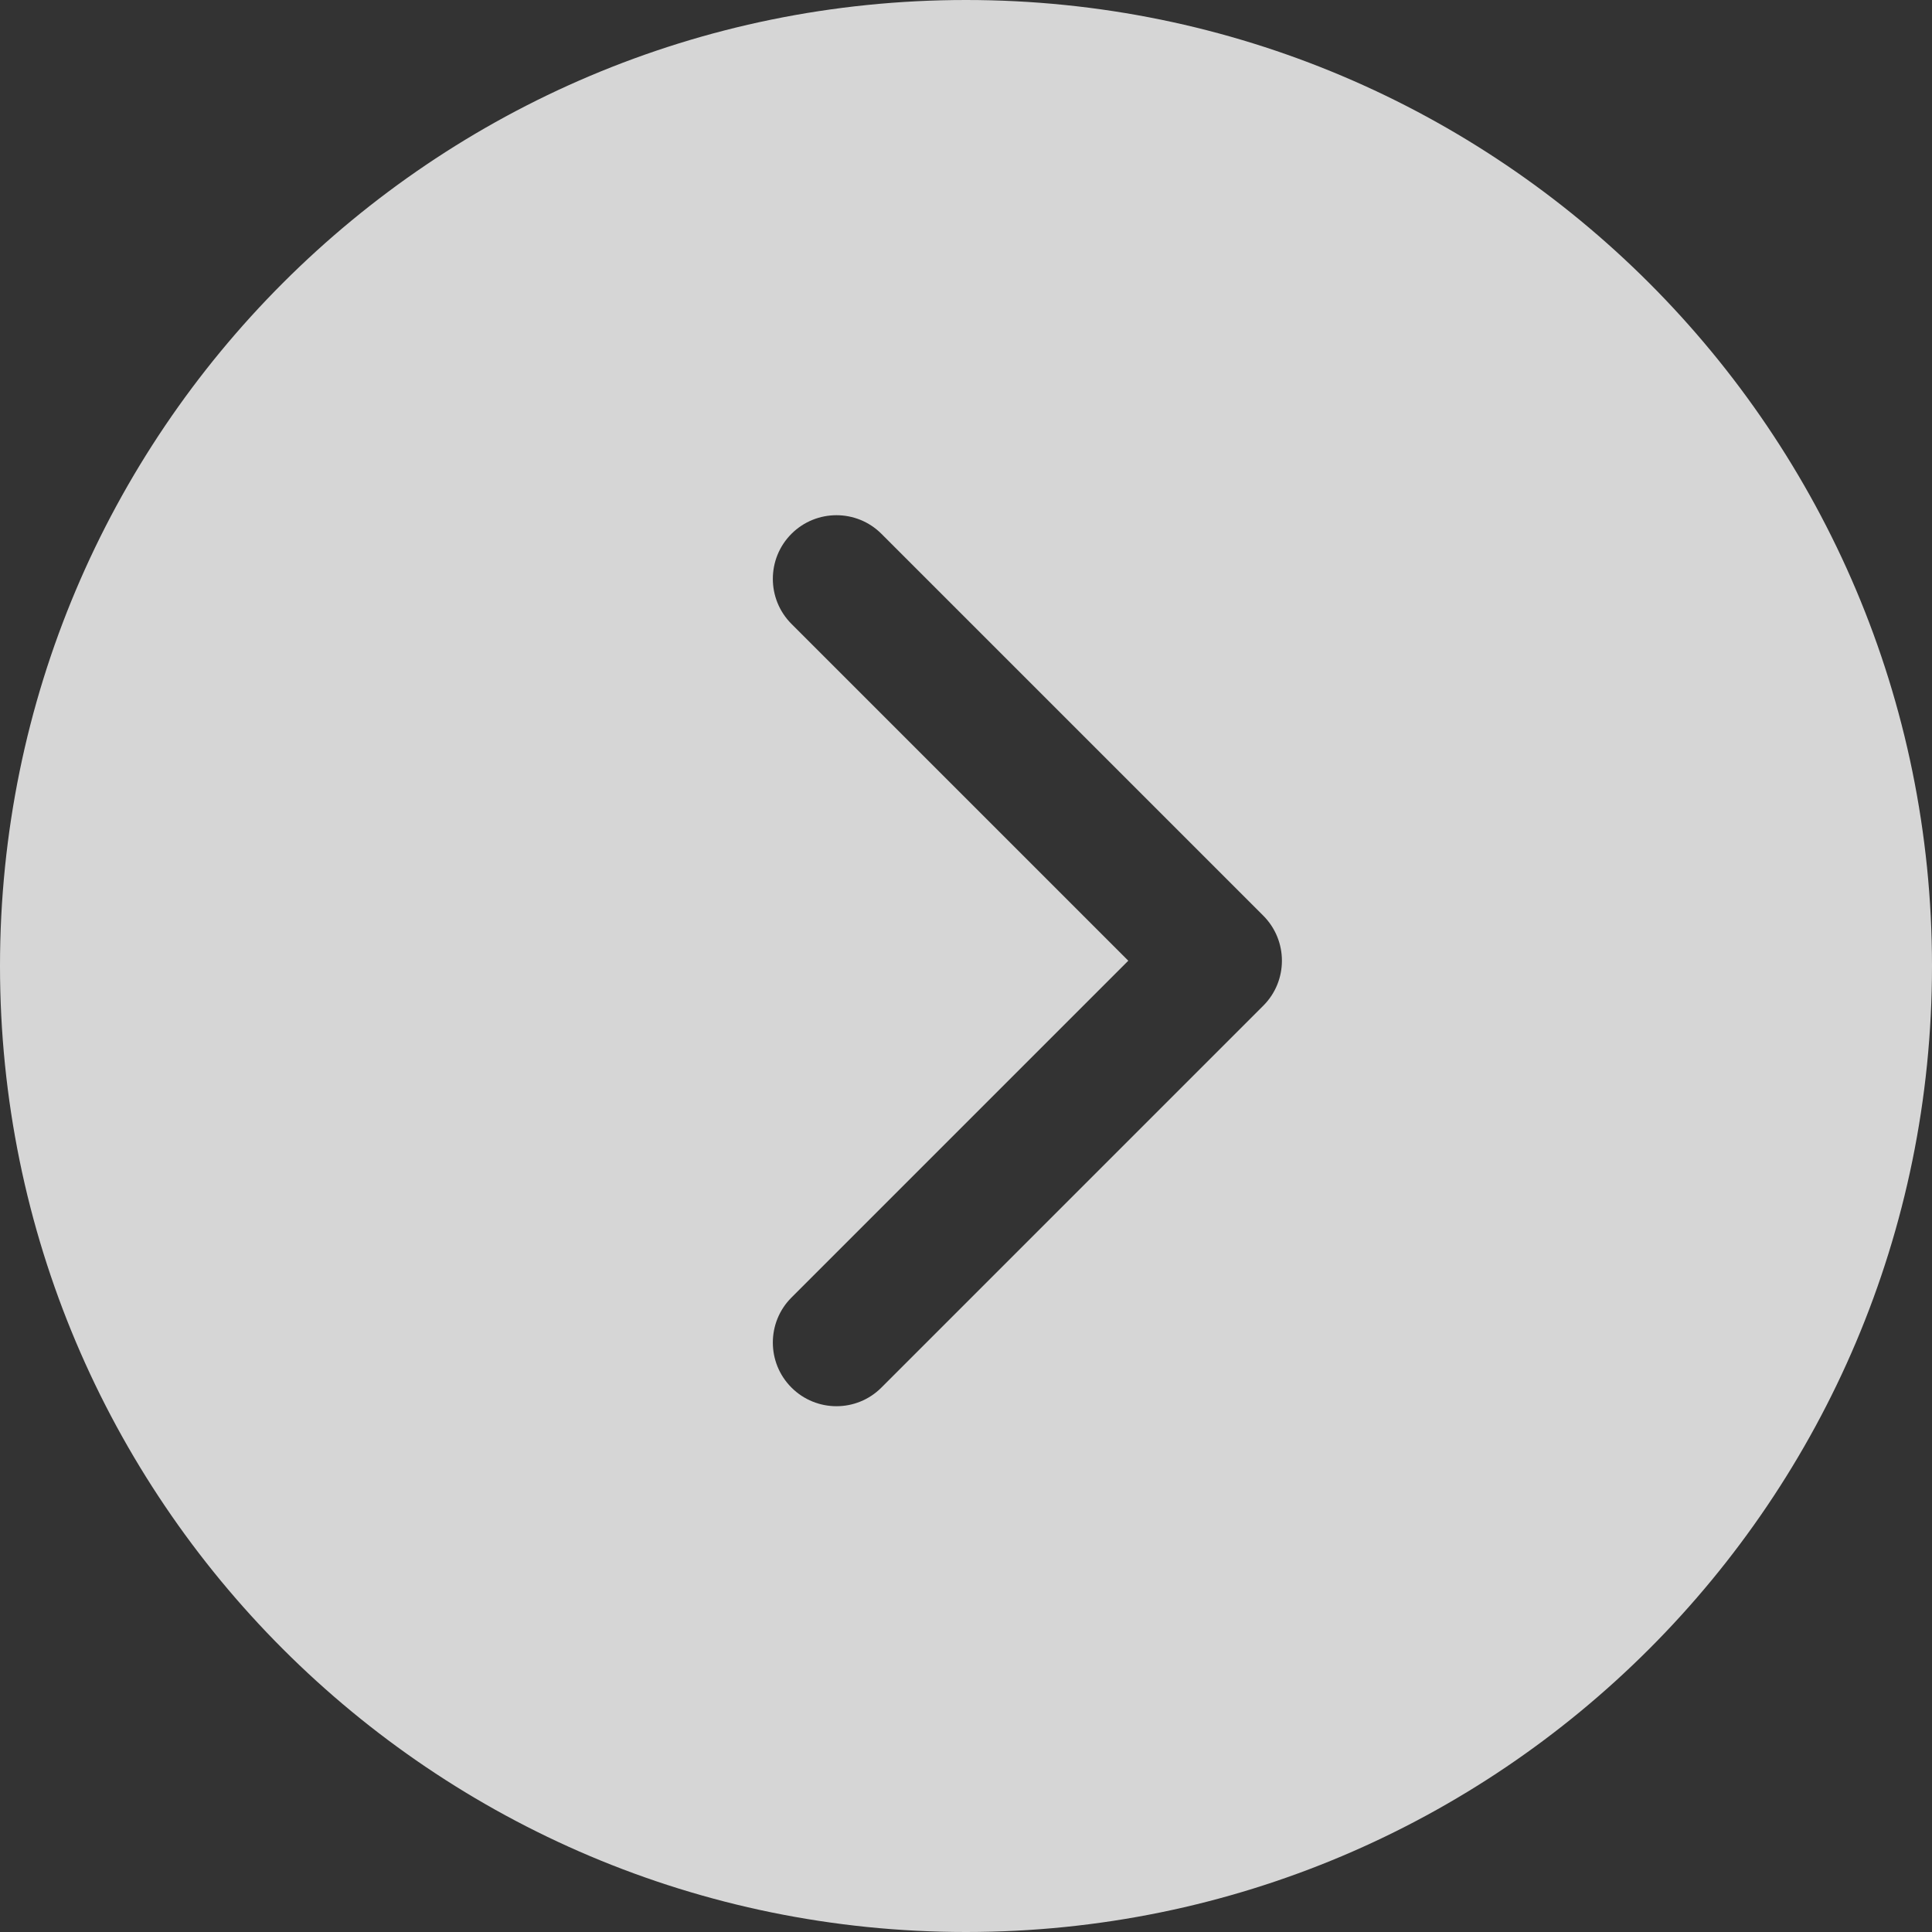
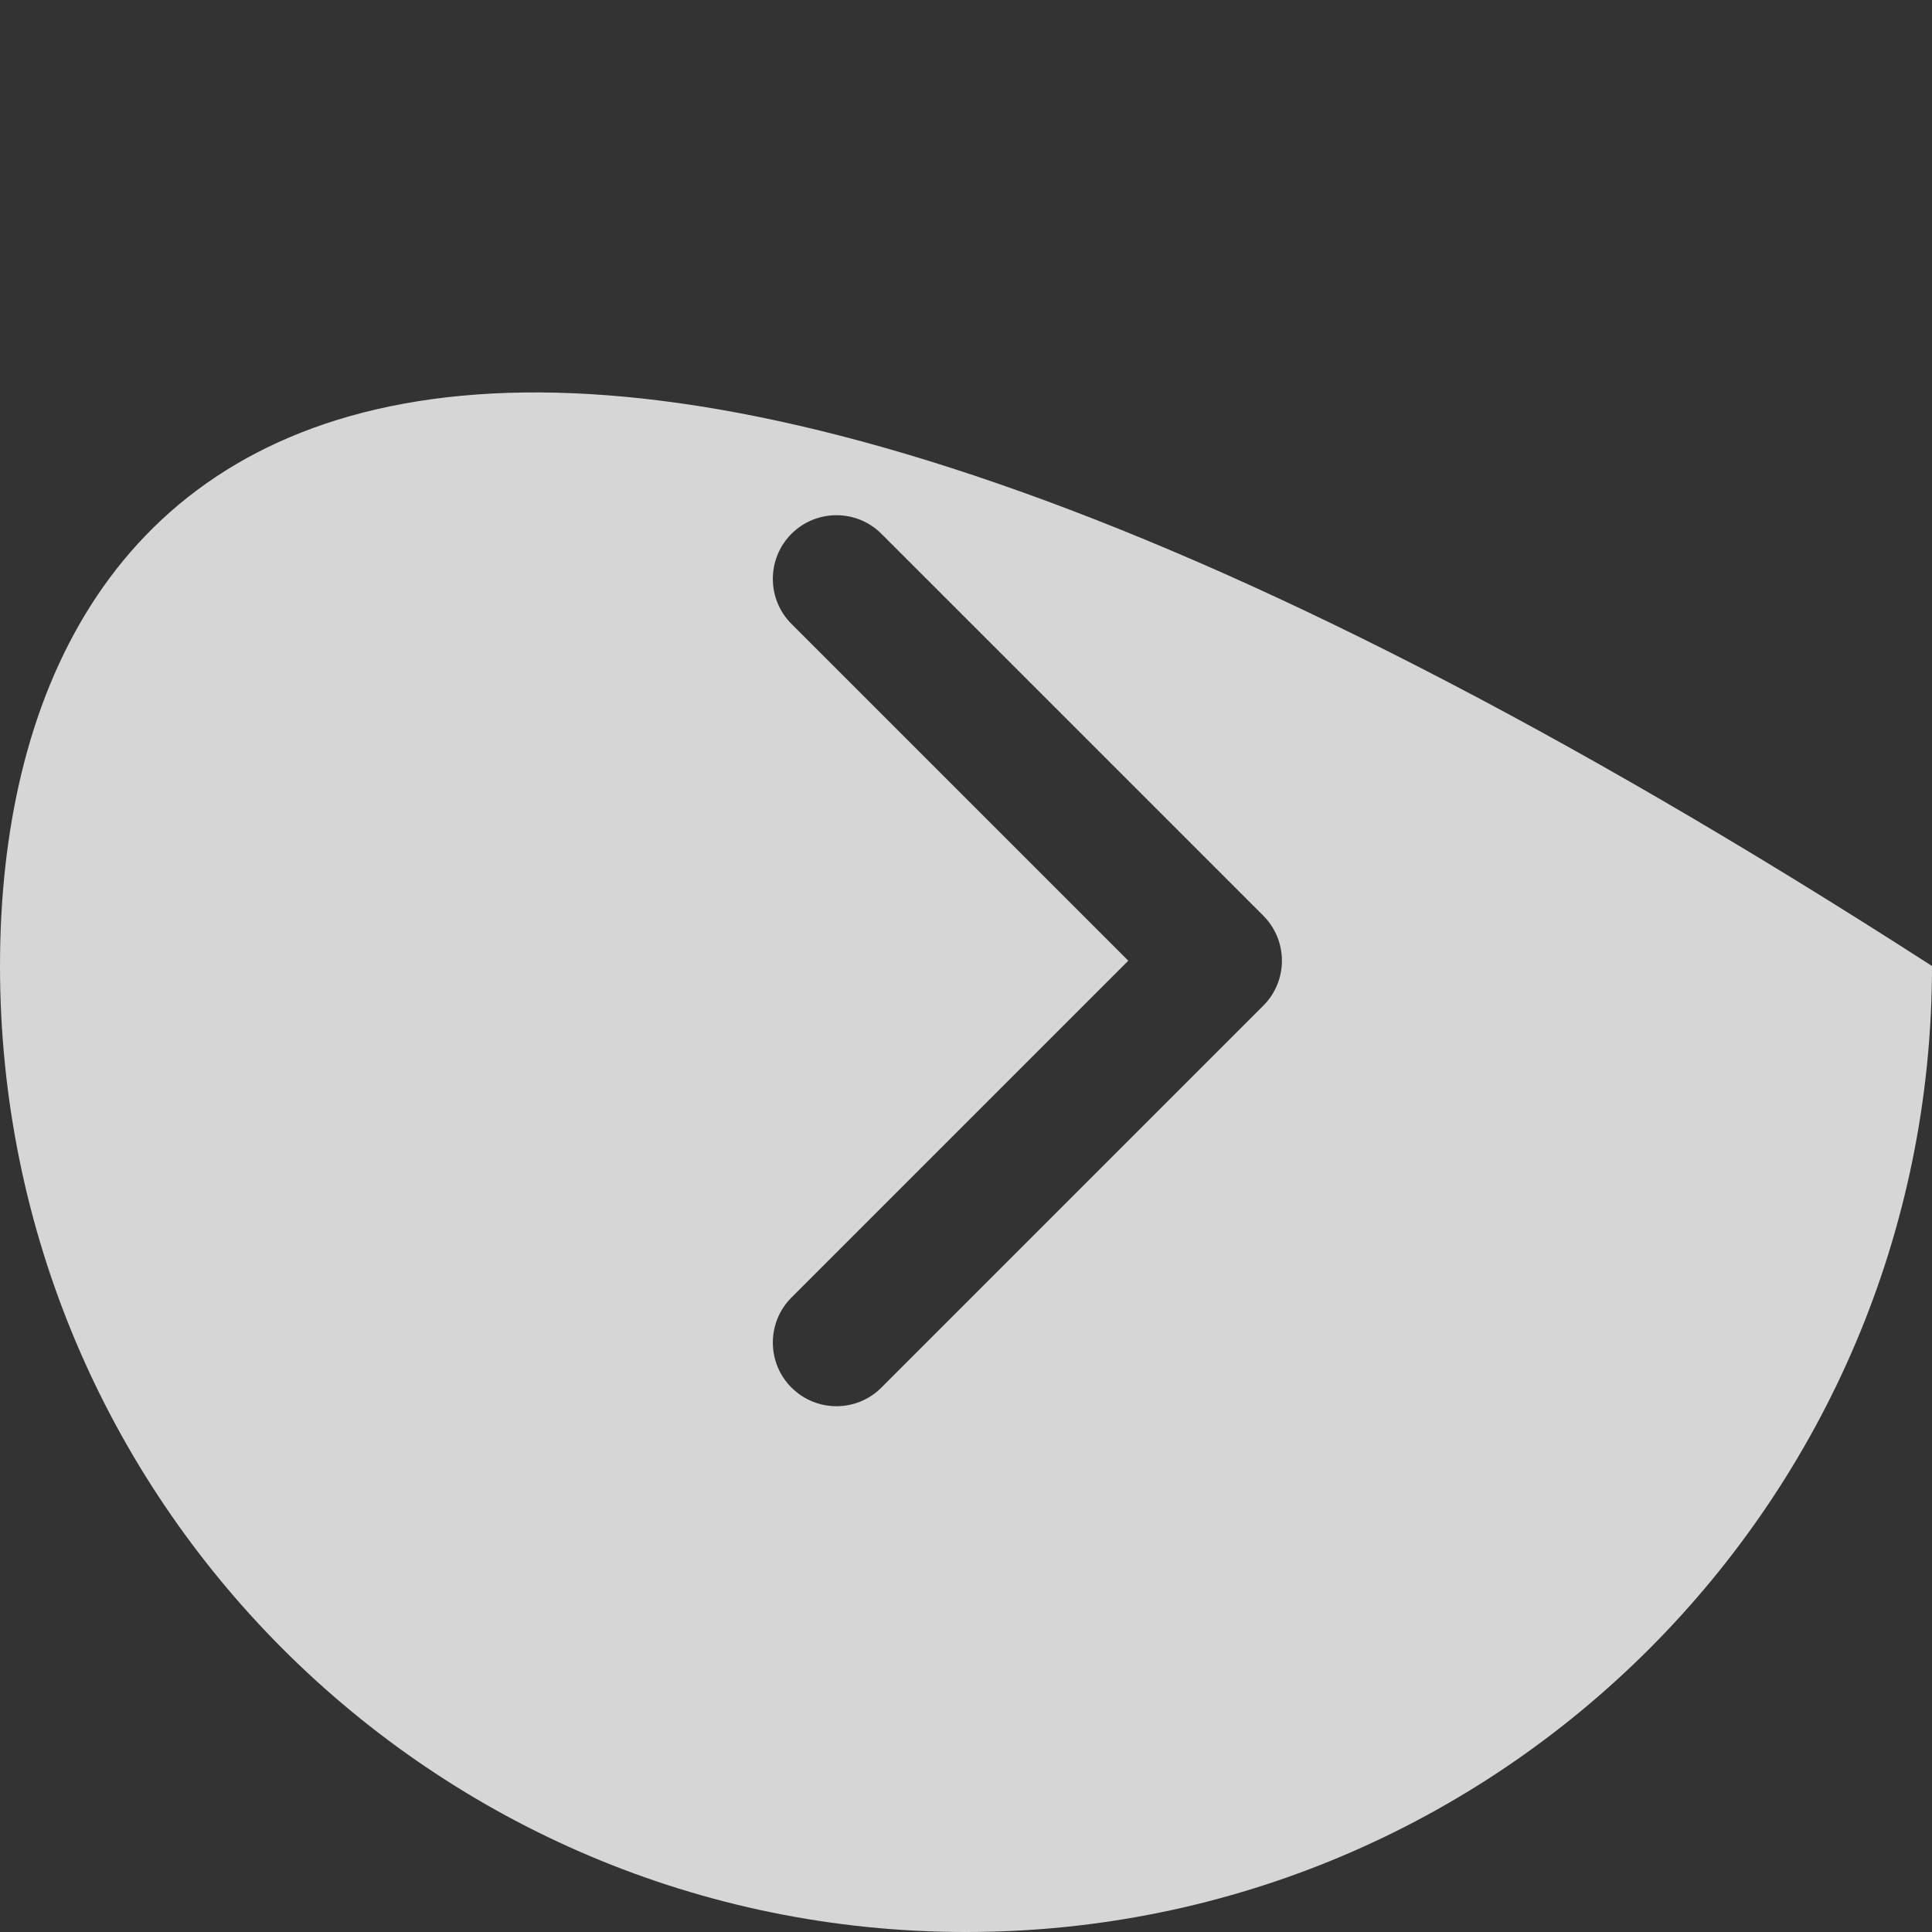
<svg xmlns="http://www.w3.org/2000/svg" width="26" height="26" viewBox="0 0 26 26" fill="none">
  <rect x="0" y="0" width="26" height="26" fill="#333333" stroke="none" />
-   <path fill-rule="evenodd" clip-rule="evenodd" d="M13 26C20.18 26 26 20.18 26 13C26 5.82 20.18 0 13 0C5.82 0 0 5.82 0 13C0 20.18 5.82 26 13 26ZM10.651 17.462L15.184 12.929L10.651 8.396C10.317 8.061 10.317 7.519 10.651 7.184C10.986 6.85 11.528 6.85 11.862 7.184L17.001 12.323C17.335 12.658 17.335 13.2 17.001 13.534L11.862 18.673C11.528 19.008 10.986 19.008 10.651 18.673C10.317 18.339 10.317 17.796 10.651 17.462Z" fill="white" fill-opacity="0.8" />
+   <path fill-rule="evenodd" clip-rule="evenodd" d="M13 26C20.18 26 26 20.18 26 13C5.82 0 0 5.82 0 13C0 20.18 5.82 26 13 26ZM10.651 17.462L15.184 12.929L10.651 8.396C10.317 8.061 10.317 7.519 10.651 7.184C10.986 6.85 11.528 6.85 11.862 7.184L17.001 12.323C17.335 12.658 17.335 13.2 17.001 13.534L11.862 18.673C11.528 19.008 10.986 19.008 10.651 18.673C10.317 18.339 10.317 17.796 10.651 17.462Z" fill="white" fill-opacity="0.8" />
</svg>